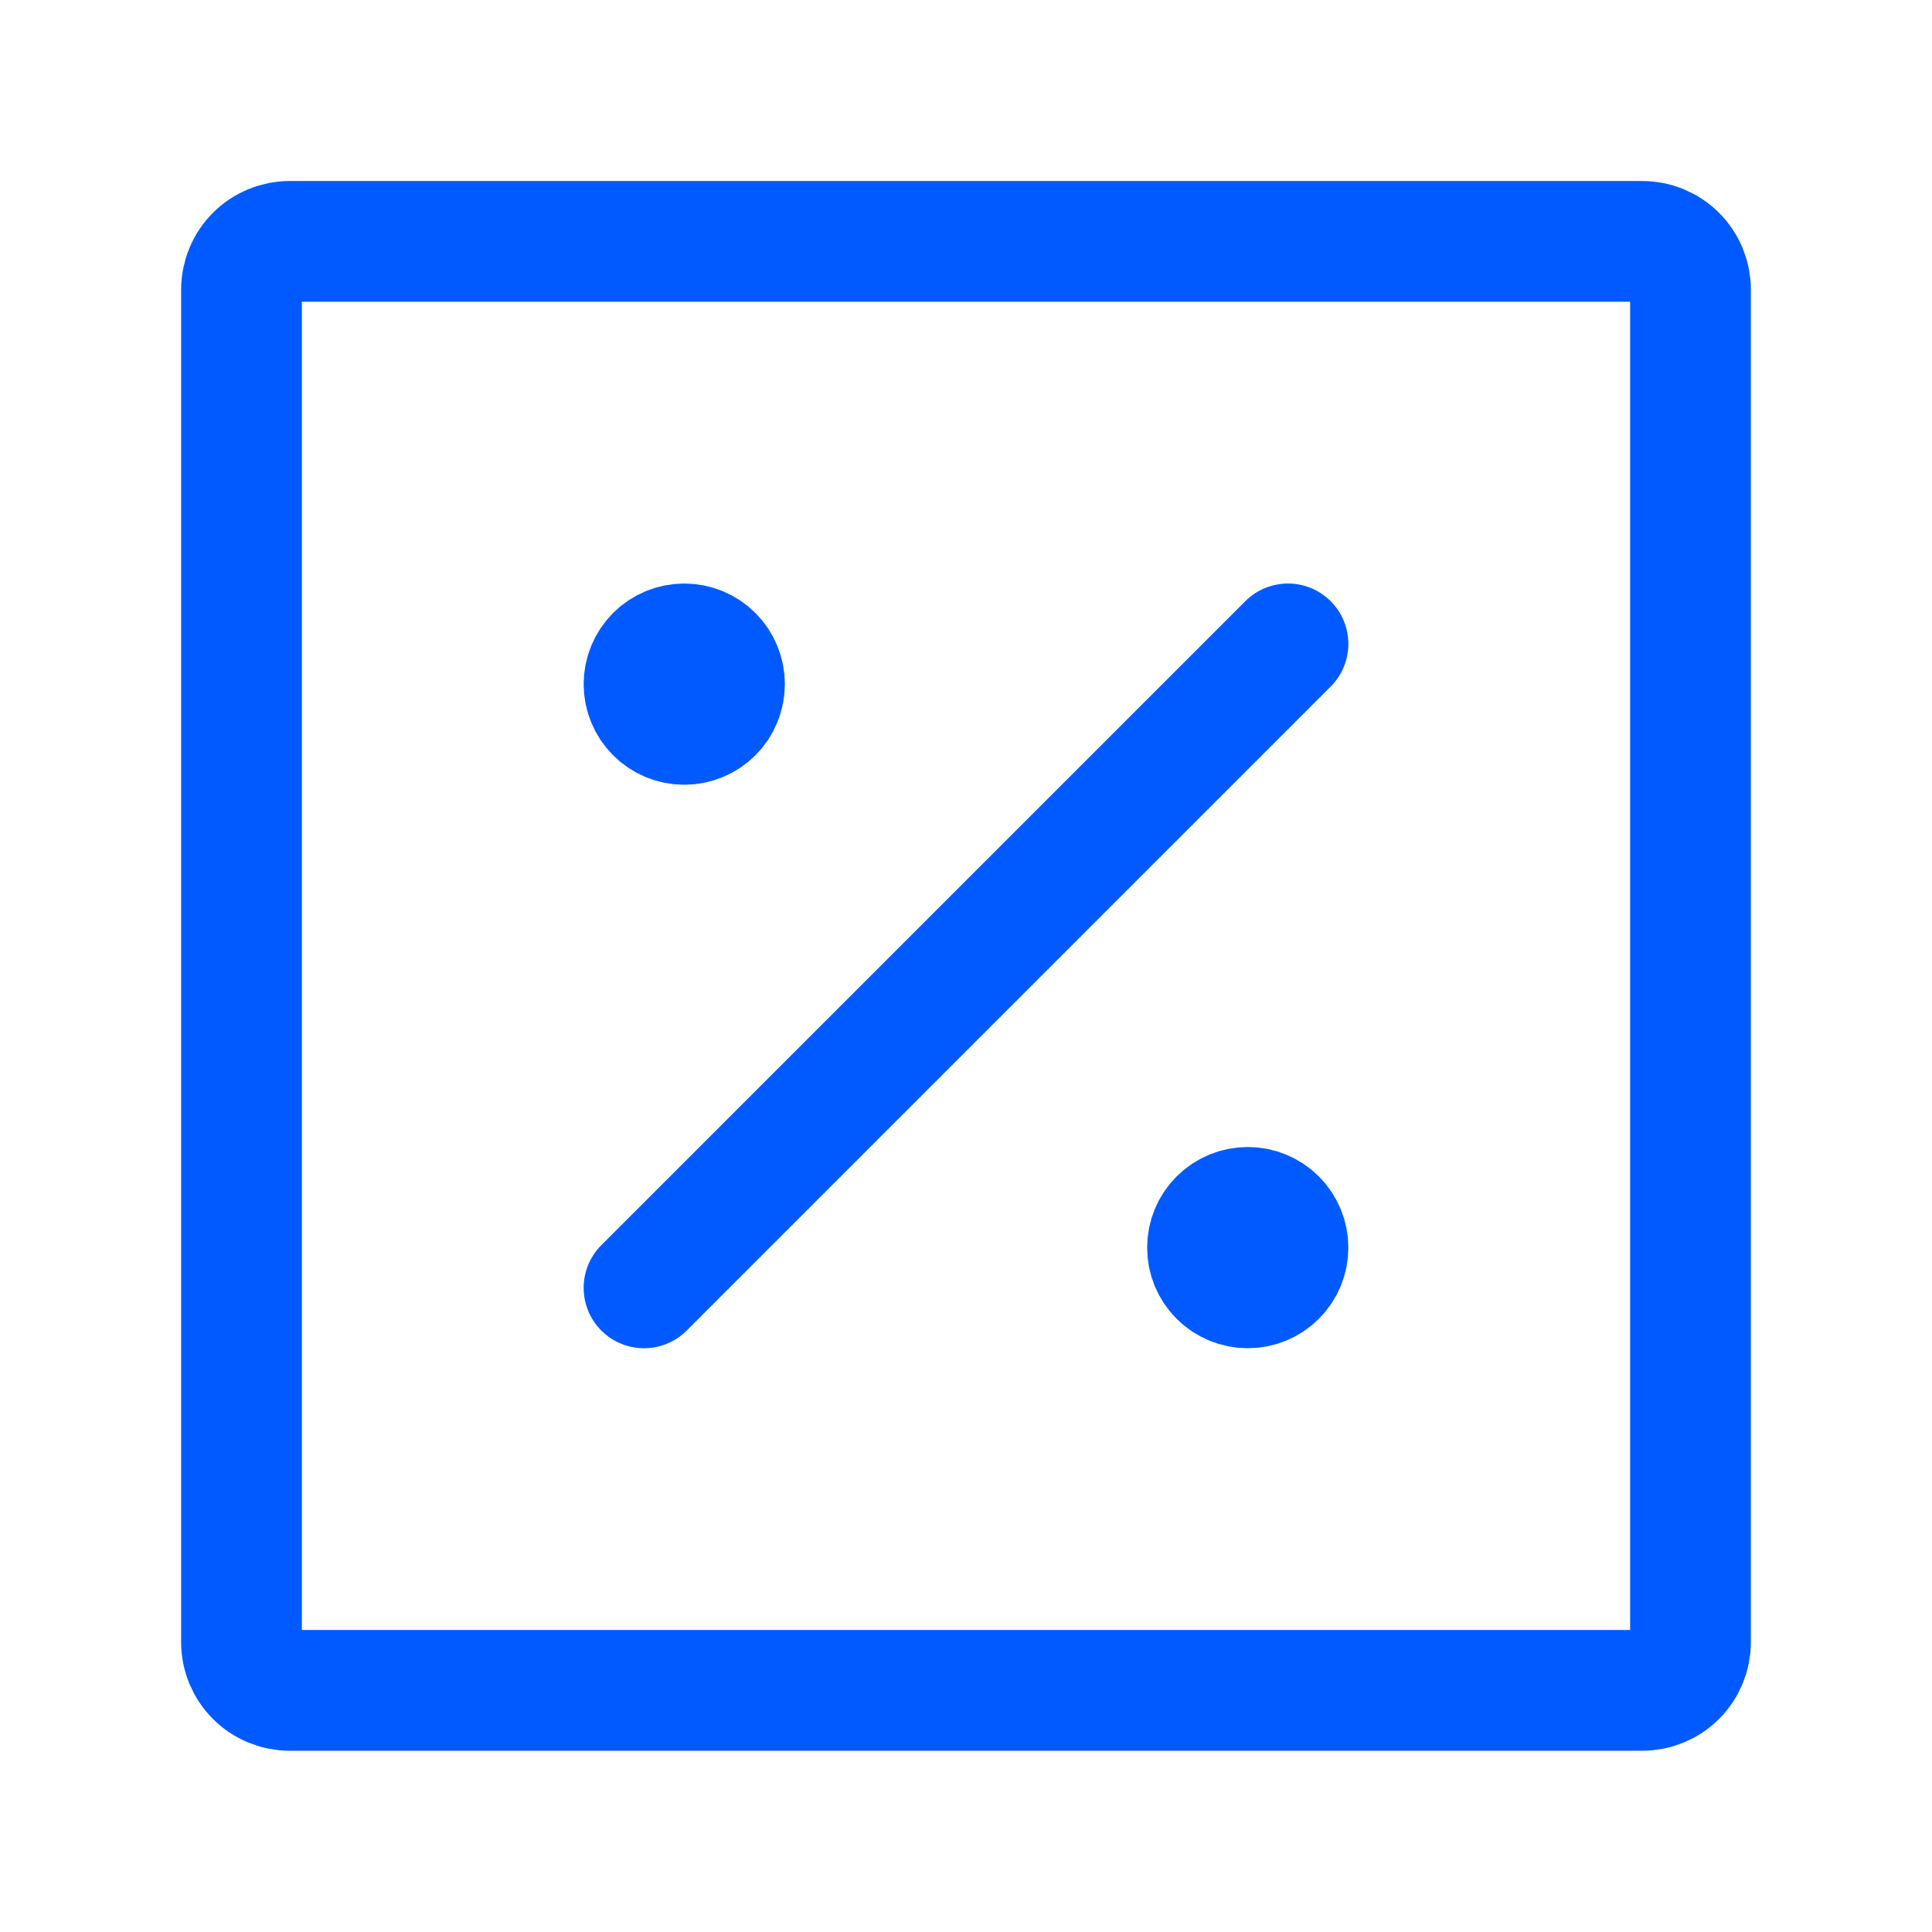
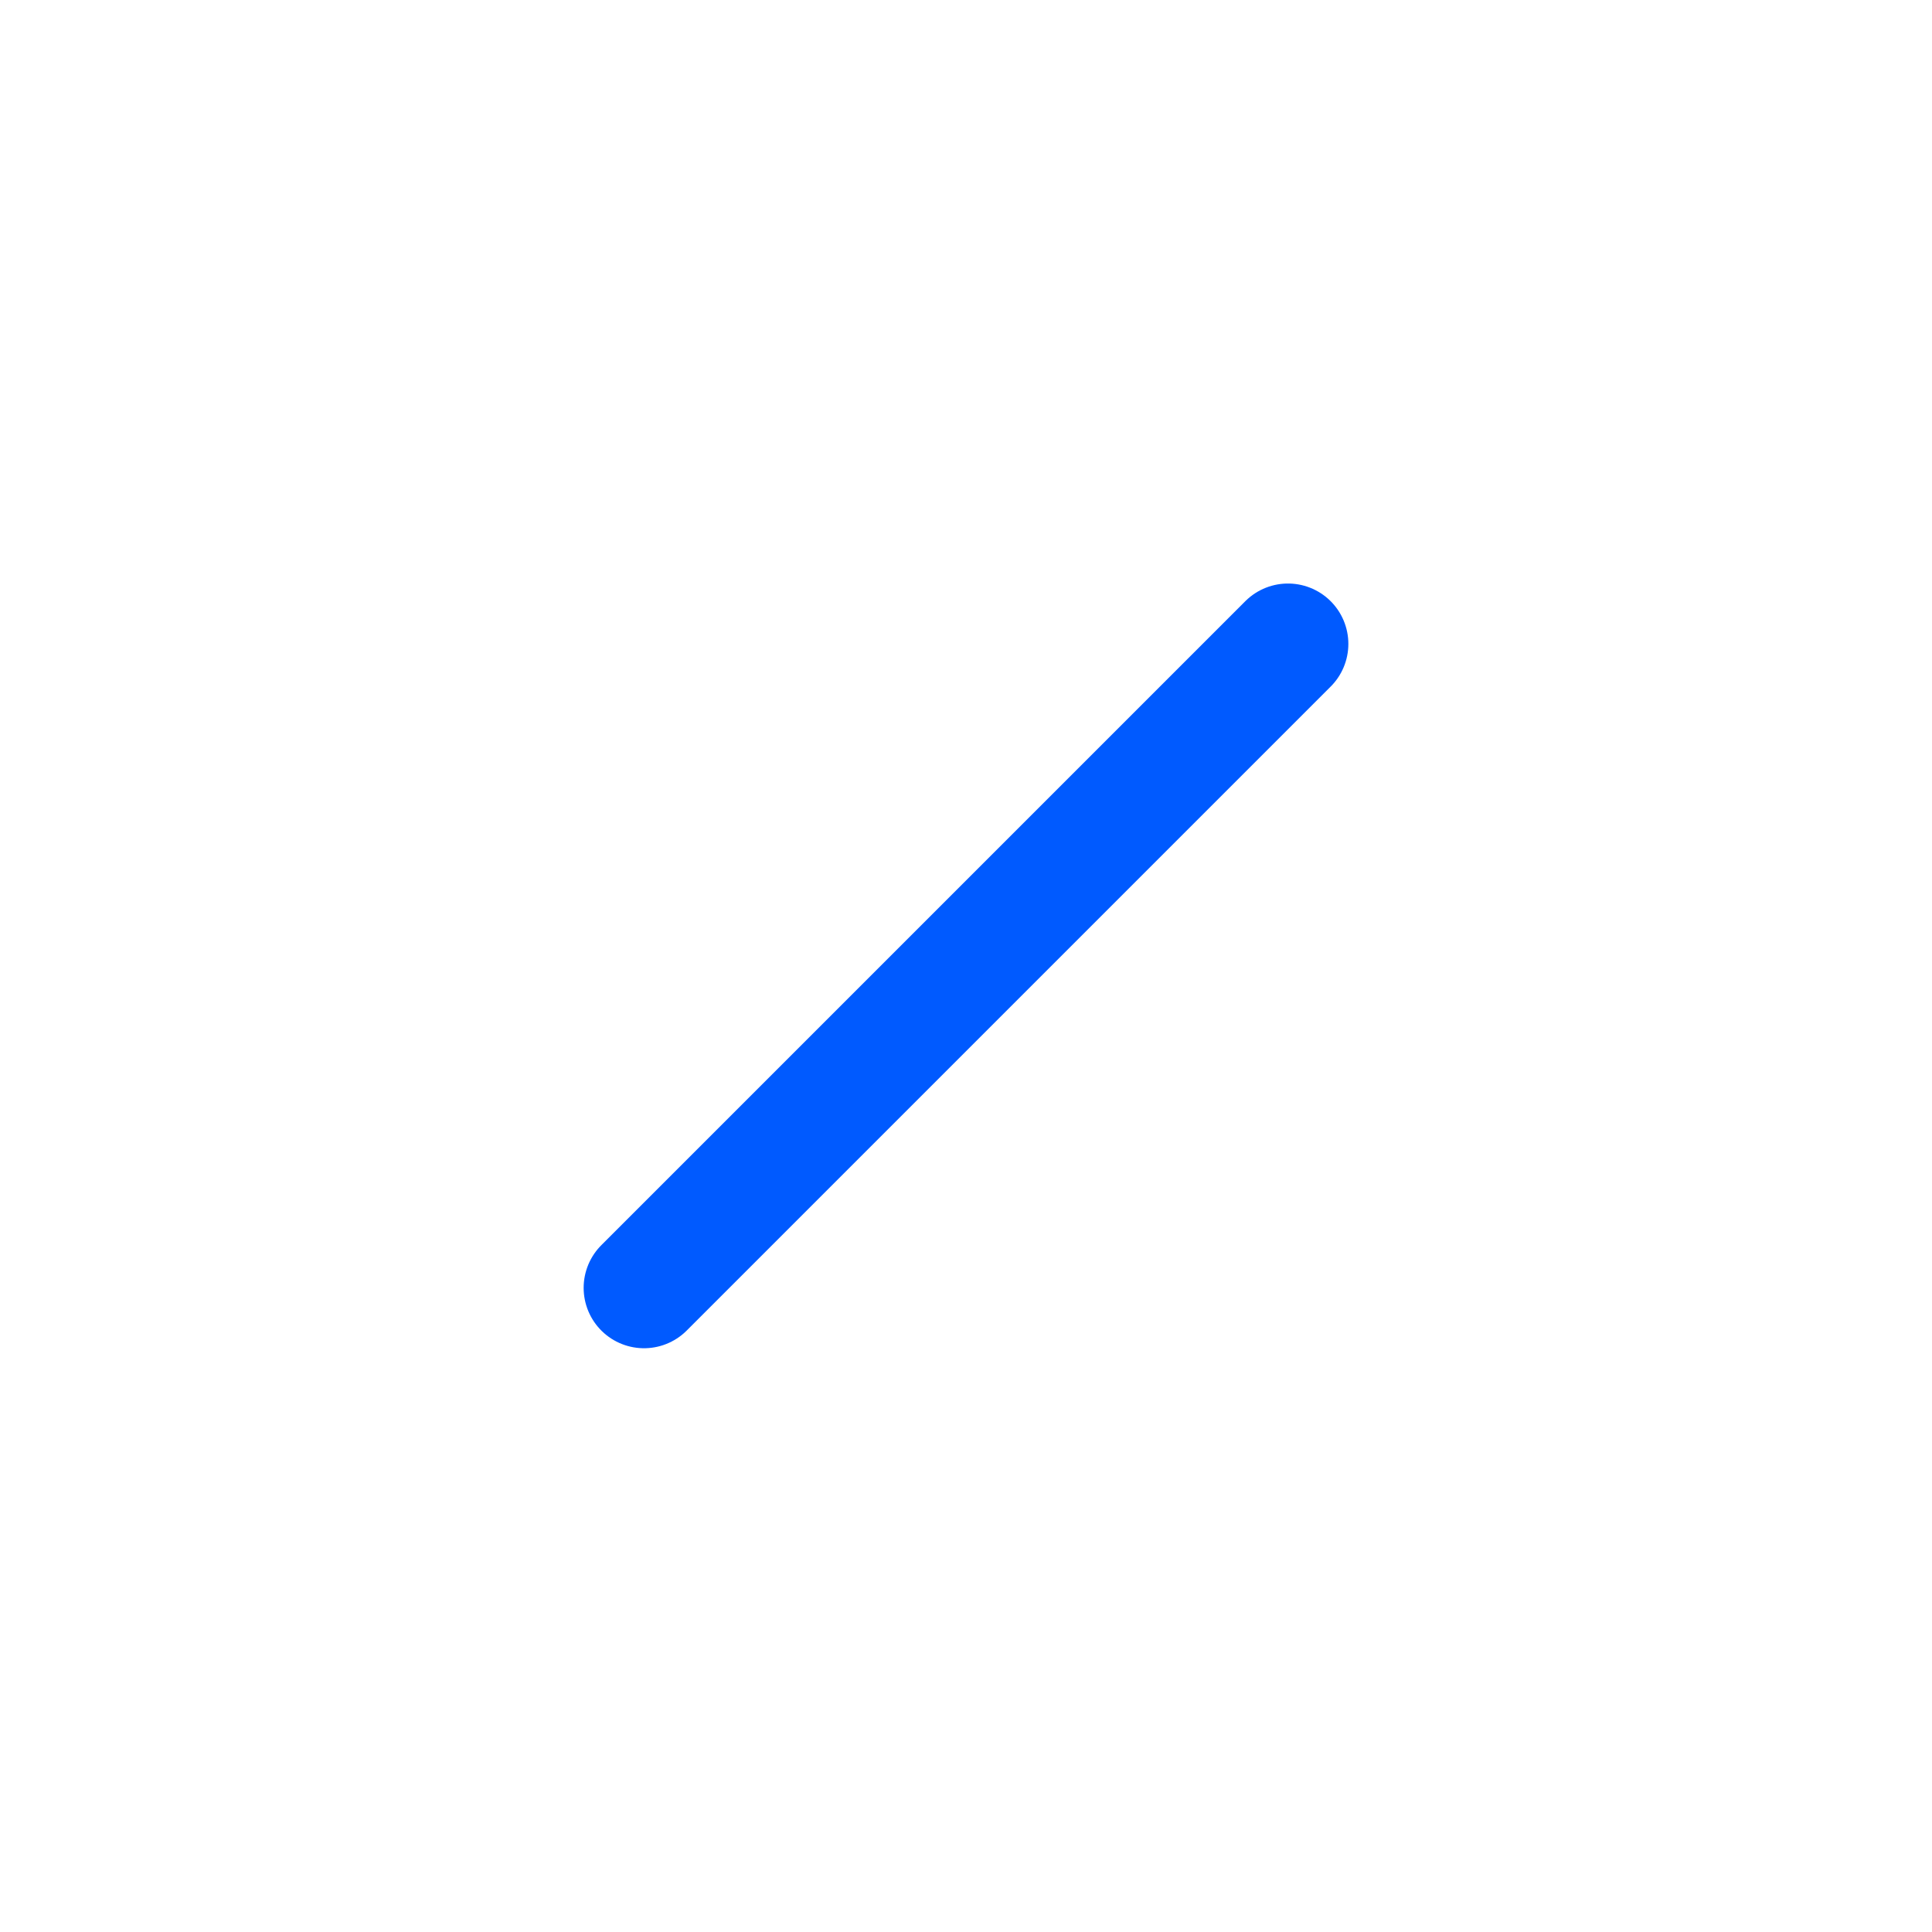
<svg xmlns="http://www.w3.org/2000/svg" width="32" height="32" viewBox="0 0 32 32" fill="none">
-   <path d="M4 27.198V4.798C4 4.586 4.084 4.382 4.234 4.232C4.384 4.082 4.588 3.998 4.8 3.998H27.2C27.412 3.998 27.616 4.082 27.766 4.232C27.916 4.382 28 4.586 28 4.798V27.198C28 27.41 27.916 27.614 27.766 27.764C27.616 27.914 27.412 27.998 27.2 27.998H4.8C4.588 27.998 4.384 27.914 4.234 27.764C4.084 27.614 4 27.41 4 27.198Z" stroke="#005AFF" stroke-width="2" />
-   <path d="M20.667 21.331C20.843 21.331 21.013 21.261 21.138 21.136C21.263 21.011 21.333 20.842 21.333 20.665C21.333 20.488 21.263 20.318 21.138 20.193C21.013 20.068 20.843 19.998 20.667 19.998C20.49 19.998 20.32 20.068 20.195 20.193C20.07 20.318 20 20.488 20 20.665C20 20.842 20.07 21.011 20.195 21.136C20.32 21.261 20.49 21.331 20.667 21.331ZM11.333 11.998C11.51 11.998 11.68 11.928 11.805 11.803C11.93 11.678 12 11.508 12 11.332C12 11.155 11.93 10.985 11.805 10.86C11.68 10.735 11.51 10.665 11.333 10.665C11.156 10.665 10.987 10.735 10.862 10.86C10.737 10.985 10.667 11.155 10.667 11.332C10.667 11.508 10.737 11.678 10.862 11.803C10.987 11.928 11.156 11.998 11.333 11.998Z" fill="#005AFF" stroke="#005AFF" stroke-width="2" stroke-linecap="round" stroke-linejoin="round" />
  <path d="M21.333 10.665L10.667 21.331" stroke="#005AFF" stroke-width="2" stroke-linecap="round" stroke-linejoin="round" />
</svg>